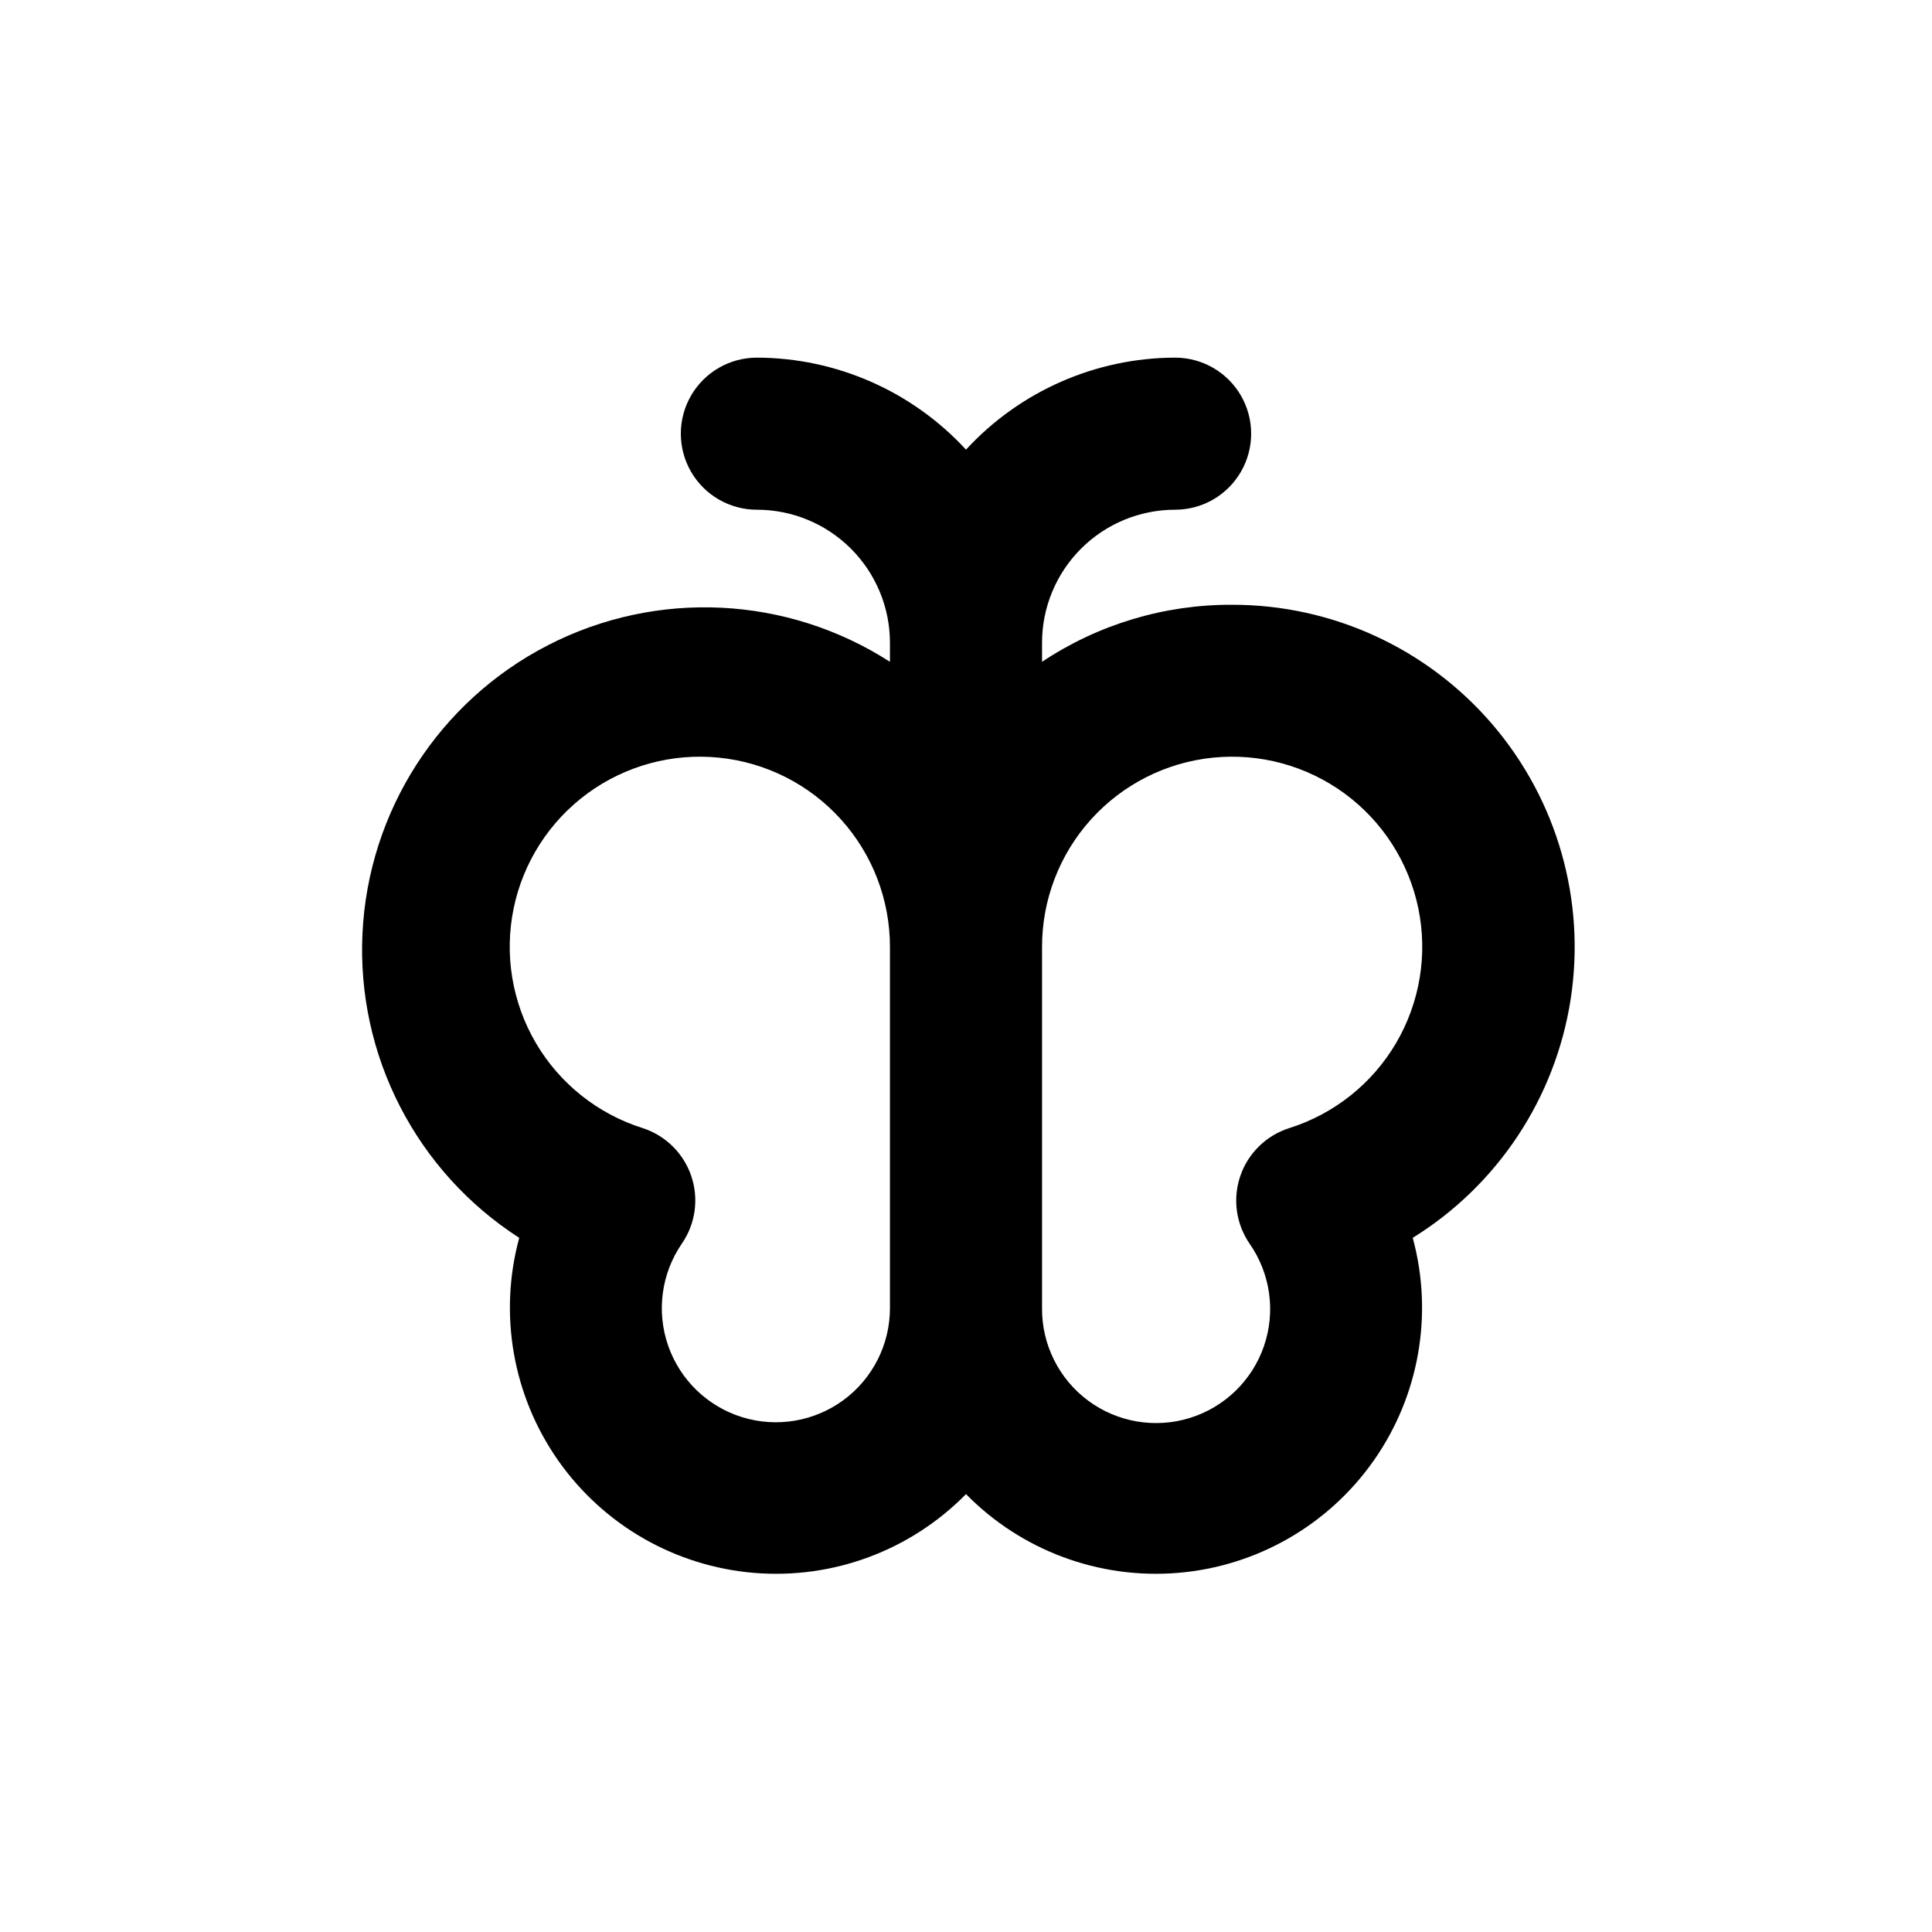
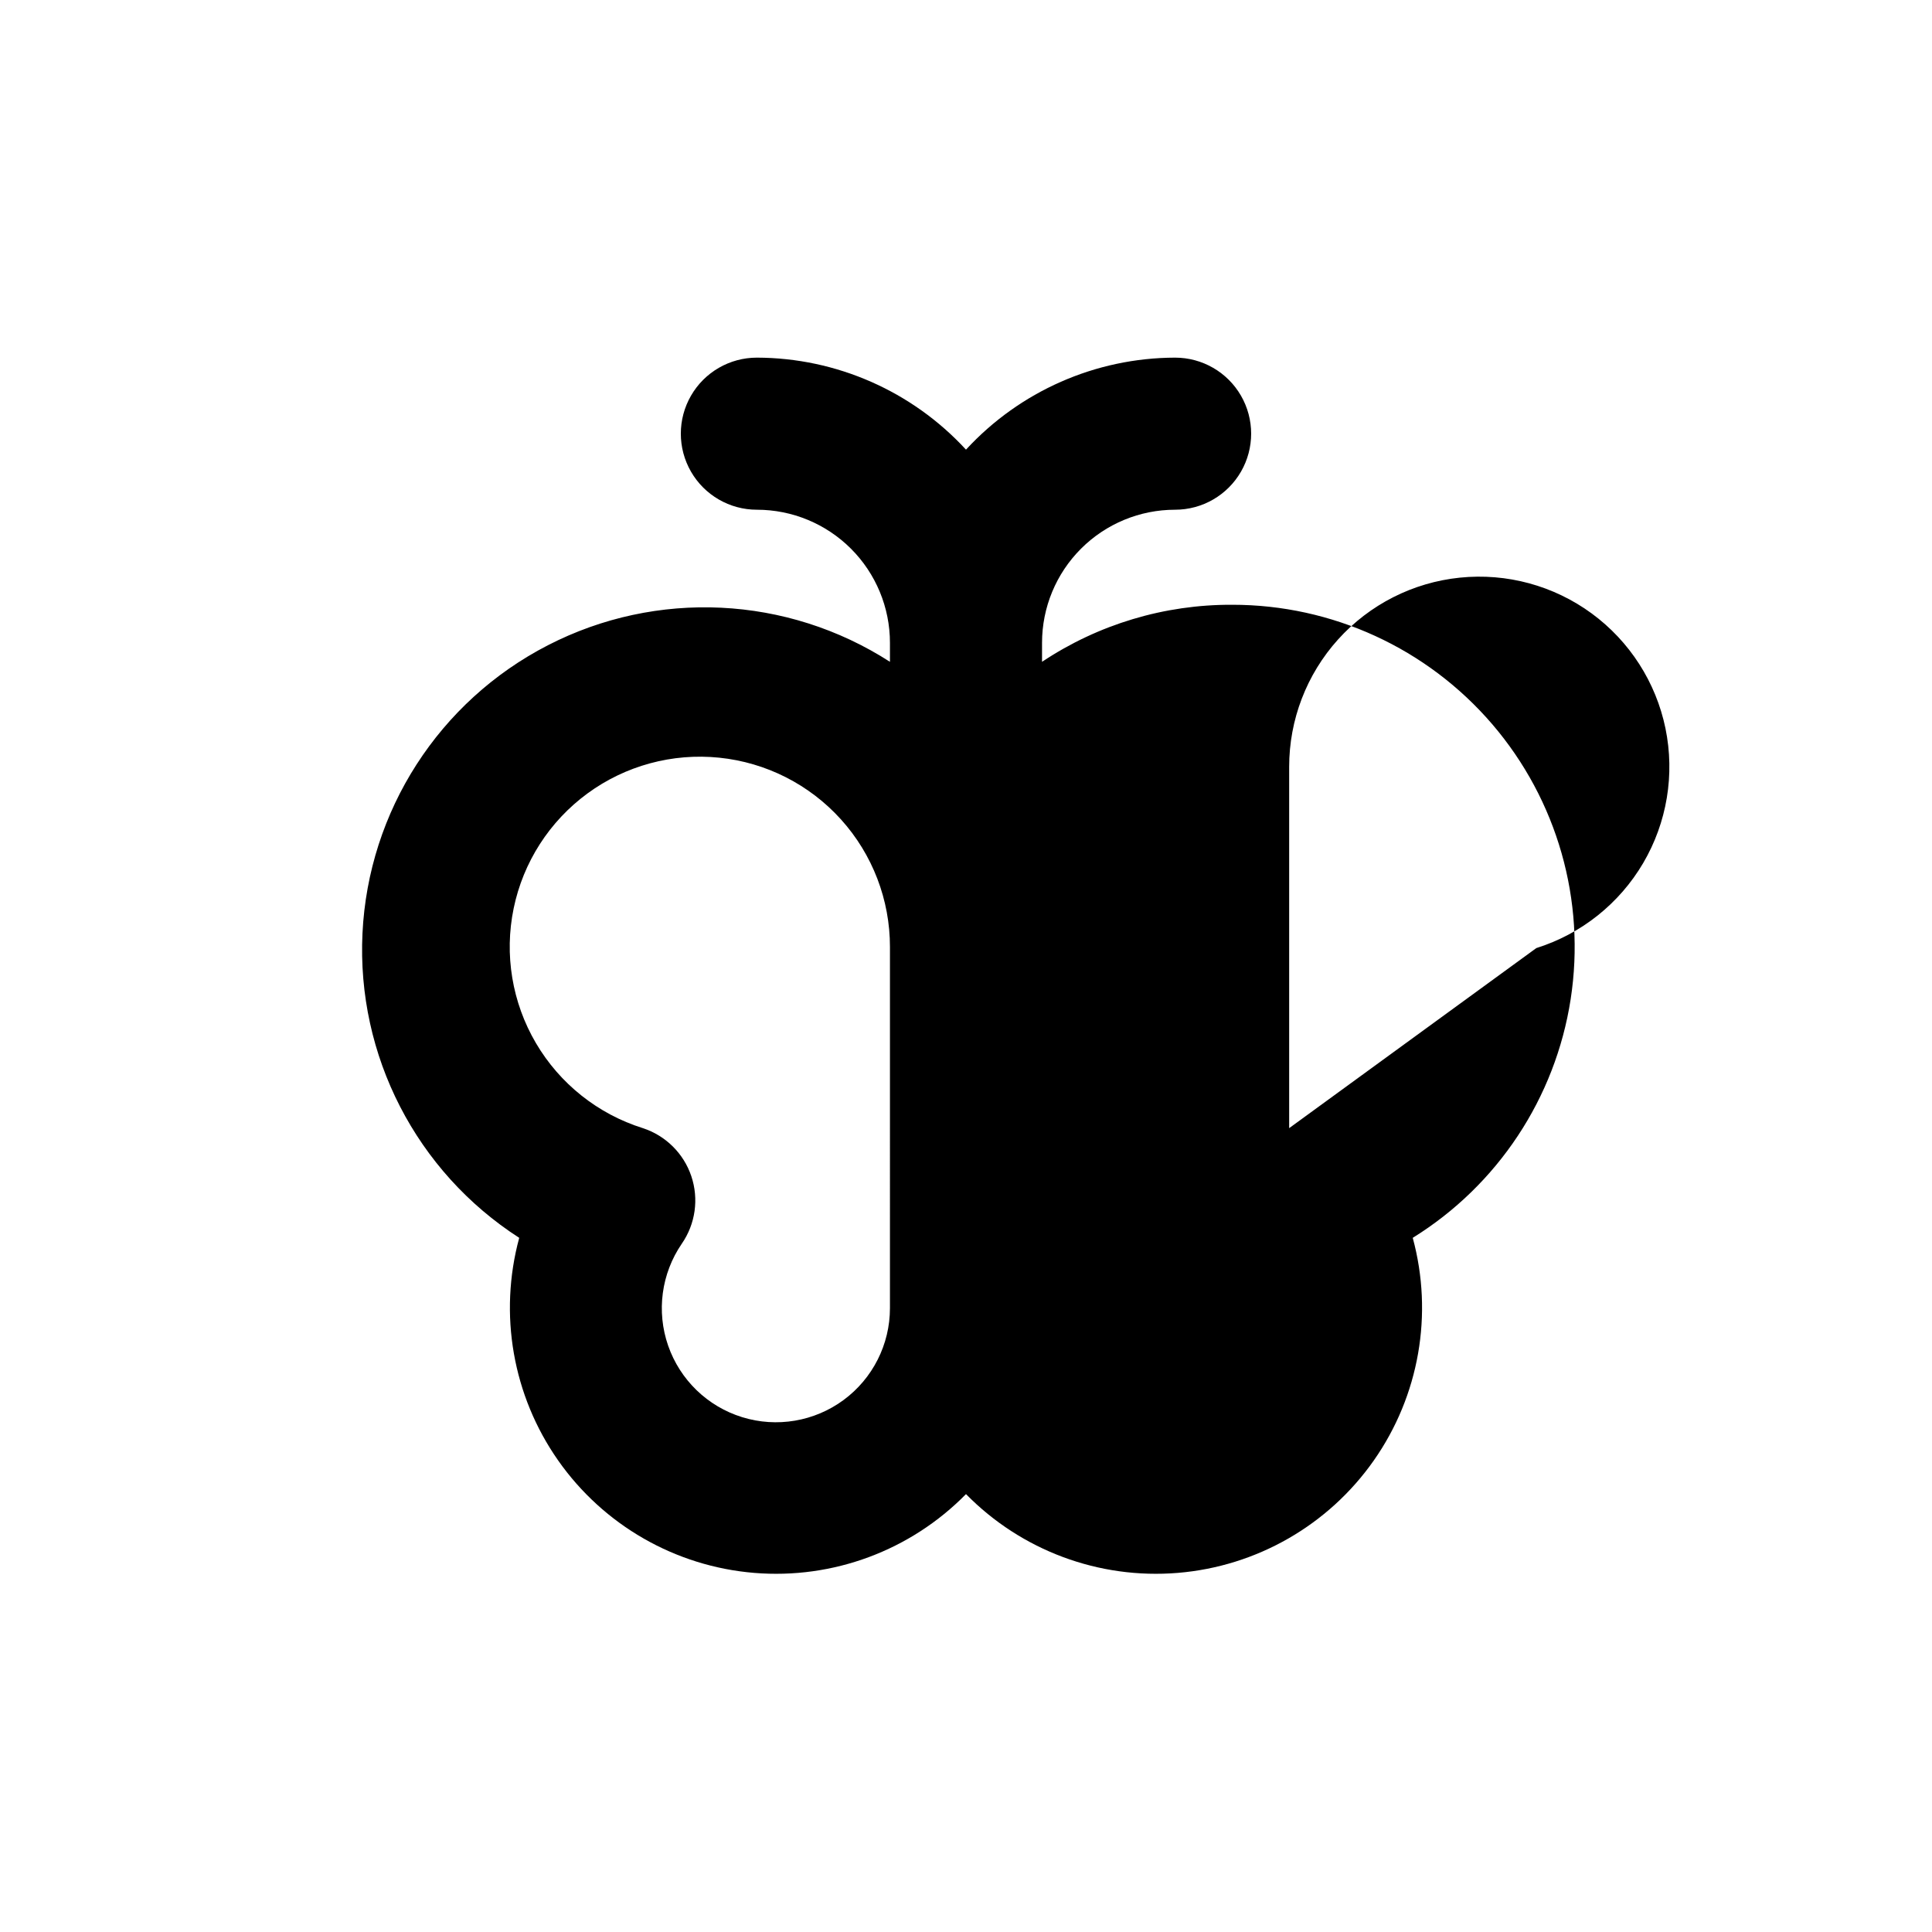
<svg xmlns="http://www.w3.org/2000/svg" fill="#000000" width="800px" height="800px" version="1.1" viewBox="144 144 512 512">
-   <path d="m470.53 304.27c-17.922-0.082-35.465 5.18-50.379 15.117v-5.039c0-9.355 3.715-18.324 10.328-24.938 6.613-6.613 15.582-10.328 24.938-10.328 7.199 0 13.852-3.844 17.453-10.078 3.598-6.234 3.598-13.918 0-20.152-3.602-6.234-10.254-10.074-17.453-10.074-21.066 0.047-41.152 8.887-55.418 24.383-14.27-15.496-34.355-24.336-55.422-24.383-7.199 0-13.852 3.84-17.449 10.074-3.602 6.234-3.602 13.918 0 20.152 3.598 6.234 10.25 10.078 17.449 10.078 9.355 0 18.324 3.715 24.938 10.328 6.613 6.613 10.332 15.582 10.332 24.938v5.039c-27.27-17.551-61.832-19.219-90.664-4.379-28.832 14.84-47.559 43.938-49.121 76.328s14.273 63.152 41.539 80.703c-5.496 20.223-1.715 41.84 10.316 58.996s31.066 28.074 51.949 29.797c20.883 1.727 41.453-5.926 56.133-20.879 14.68 14.953 35.246 22.605 56.129 20.879 20.883-1.723 39.922-12.641 51.949-29.797 12.031-17.156 15.812-38.773 10.316-58.996 22.512-13.953 37.801-37.051 41.848-63.227 4.047-26.176-3.551-52.812-20.801-72.914-17.25-20.098-42.422-31.652-68.91-31.629zm-90.684 186.41c0 9.602-4.562 18.637-12.289 24.336-7.731 5.699-17.707 7.387-26.879 4.547-9.176-2.84-16.453-9.871-19.609-18.941-3.156-9.066-1.816-19.098 3.609-27.02 3.625-5.234 4.559-11.875 2.527-17.91-2.035-6.031-6.801-10.75-12.855-12.723-11.906-3.742-21.996-11.773-28.32-22.531-6.324-10.762-8.43-23.484-5.906-35.707 2.519-12.223 9.488-23.074 19.555-30.453 10.062-7.379 22.512-10.758 34.926-9.484 12.414 1.27 23.914 7.106 32.273 16.375s12.98 21.309 12.969 33.789zm105.8-47.711h-0.004c-6.078 1.938-10.883 6.641-12.949 12.68-2.062 6.039-1.148 12.695 2.473 17.953 5.519 7.91 6.934 17.977 3.805 27.102-3.125 9.125-10.422 16.207-19.633 19.066-9.211 2.859-19.234 1.152-26.98-4.594-7.742-5.75-12.277-14.852-12.207-24.496v-95.723c-0.012-12.48 4.609-24.52 12.965-33.789 8.359-9.27 19.859-15.105 32.273-16.375 12.418-1.273 24.863 2.106 34.93 9.484 10.062 7.379 17.031 18.23 19.555 30.453 2.519 12.223 0.414 24.945-5.906 35.707-6.324 10.758-16.418 18.789-28.324 22.531z" />
+   <path d="m470.53 304.27c-17.922-0.082-35.465 5.18-50.379 15.117v-5.039c0-9.355 3.715-18.324 10.328-24.938 6.613-6.613 15.582-10.328 24.938-10.328 7.199 0 13.852-3.844 17.453-10.078 3.598-6.234 3.598-13.918 0-20.152-3.602-6.234-10.254-10.074-17.453-10.074-21.066 0.047-41.152 8.887-55.418 24.383-14.27-15.496-34.355-24.336-55.422-24.383-7.199 0-13.852 3.84-17.449 10.074-3.602 6.234-3.602 13.918 0 20.152 3.598 6.234 10.25 10.078 17.449 10.078 9.355 0 18.324 3.715 24.938 10.328 6.613 6.613 10.332 15.582 10.332 24.938v5.039c-27.27-17.551-61.832-19.219-90.664-4.379-28.832 14.84-47.559 43.938-49.121 76.328s14.273 63.152 41.539 80.703c-5.496 20.223-1.715 41.84 10.316 58.996s31.066 28.074 51.949 29.797c20.883 1.727 41.453-5.926 56.133-20.879 14.68 14.953 35.246 22.605 56.129 20.879 20.883-1.723 39.922-12.641 51.949-29.797 12.031-17.156 15.812-38.773 10.316-58.996 22.512-13.953 37.801-37.051 41.848-63.227 4.047-26.176-3.551-52.812-20.801-72.914-17.25-20.098-42.422-31.652-68.91-31.629zm-90.684 186.41c0 9.602-4.562 18.637-12.289 24.336-7.731 5.699-17.707 7.387-26.879 4.547-9.176-2.84-16.453-9.871-19.609-18.941-3.156-9.066-1.816-19.098 3.609-27.02 3.625-5.234 4.559-11.875 2.527-17.91-2.035-6.031-6.801-10.75-12.855-12.723-11.906-3.742-21.996-11.773-28.32-22.531-6.324-10.762-8.43-23.484-5.906-35.707 2.519-12.223 9.488-23.074 19.555-30.453 10.062-7.379 22.512-10.758 34.926-9.484 12.414 1.27 23.914 7.106 32.273 16.375s12.98 21.309 12.969 33.789zm105.8-47.711h-0.004v-95.723c-0.012-12.48 4.609-24.52 12.965-33.789 8.359-9.27 19.859-15.105 32.273-16.375 12.418-1.273 24.863 2.106 34.93 9.484 10.062 7.379 17.031 18.23 19.555 30.453 2.519 12.223 0.414 24.945-5.906 35.707-6.324 10.758-16.418 18.789-28.324 22.531z" />
</svg>